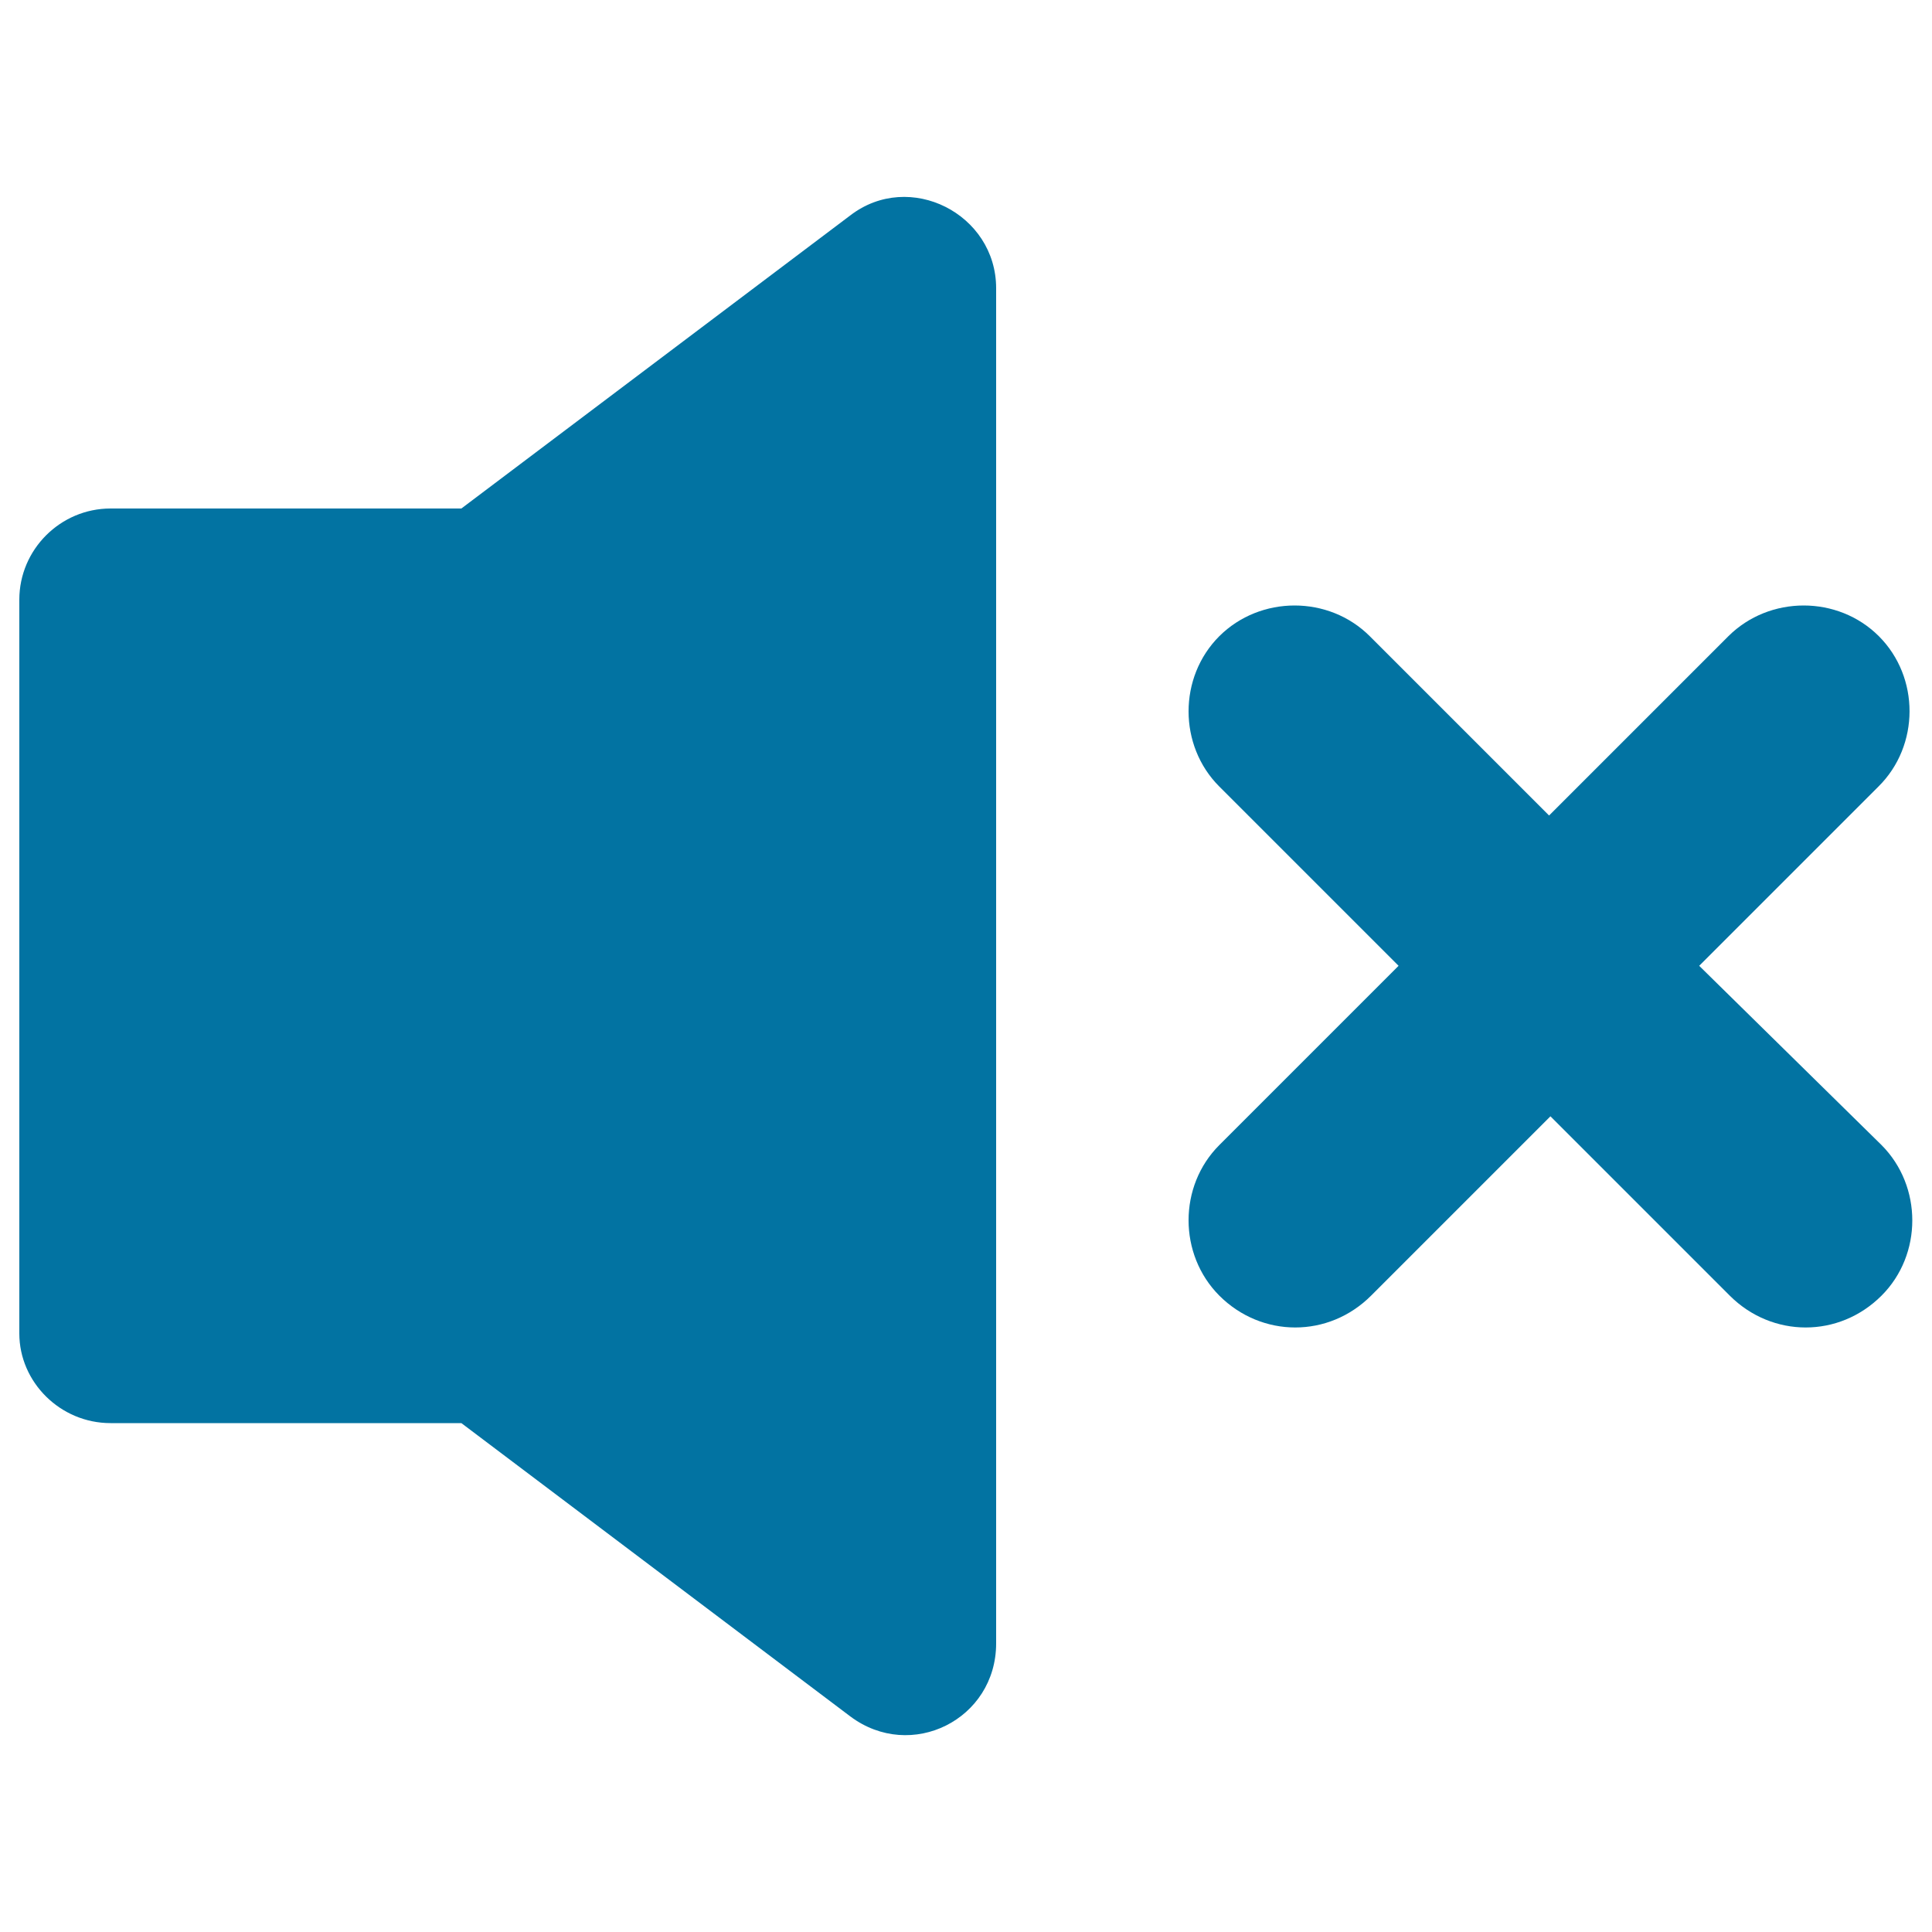
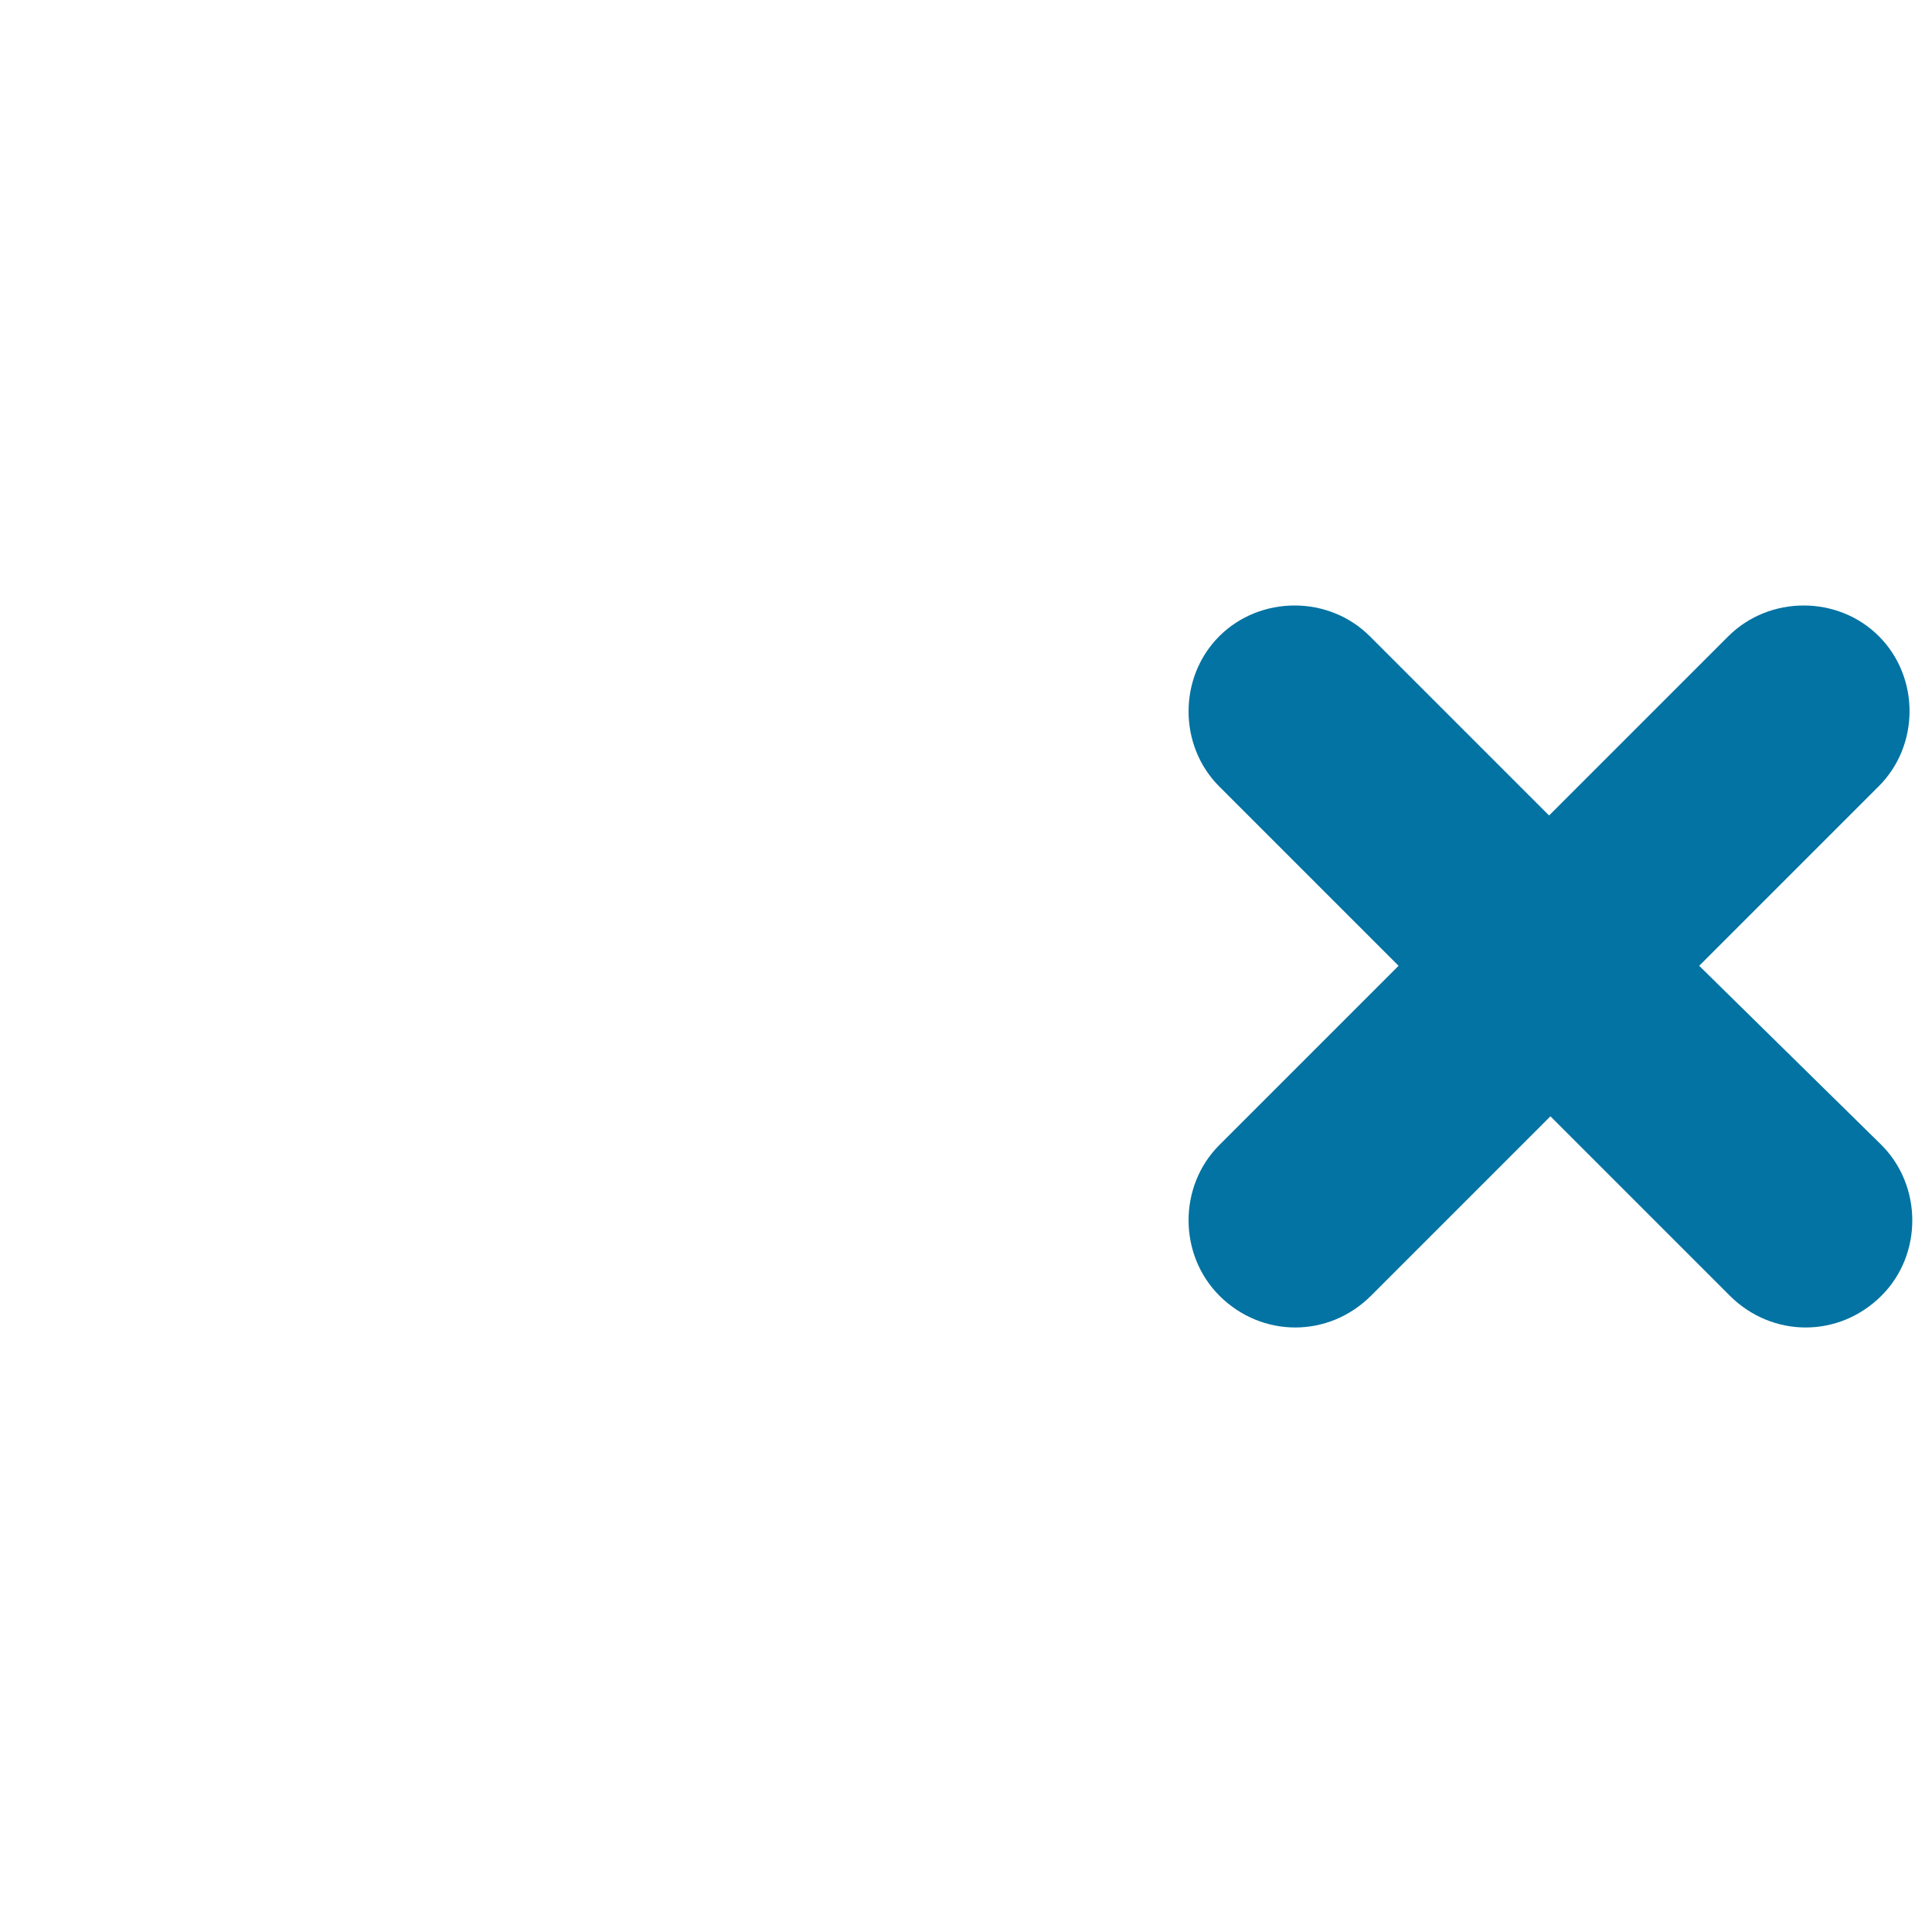
<svg xmlns="http://www.w3.org/2000/svg" viewBox="0 0 1000 1000" style="fill:#0273a2">
  <title>Mute Speaker SVG icon</title>
  <g>
-     <path d="M57.2,736.6h181.6l201.3,151.8c31.5,23.6,75.5,1.6,75.5-37.8V149.2c0-38.5-44.8-61.3-75.5-37.7L238.8,263.2H57.2c-25.9,0-47.2,21.2-47.2,47.2v379.8C10,715.4,31.2,736.6,57.2,736.6z" />
    <path d="M972.5,329.3c-21.2-21.2-56.6-21.2-77.9,0l-92.8,92.8l-92.8-92.8c-21.2-21.2-56.6-21.2-77.9,0c-21.2,21.2-21.2,56.6,0,77.8l92.8,92.8l-92.8,92.8c-21.2,21.2-21.2,56.6,0,77.9c11,11,25.2,16.5,39.3,16.5c14.2,0,28.3-5.5,39.3-16.5l92.8-92.8l92.8,92.8c11,11,25.2,16.5,39.3,16.5c14.2,0,28.3-5.5,39.3-16.5c21.2-21.2,21.2-56.6,0-77.9l-94.4-92.8l92.8-92.8C993.7,385.9,993.7,350.5,972.5,329.3z" />
  </g>
</svg>